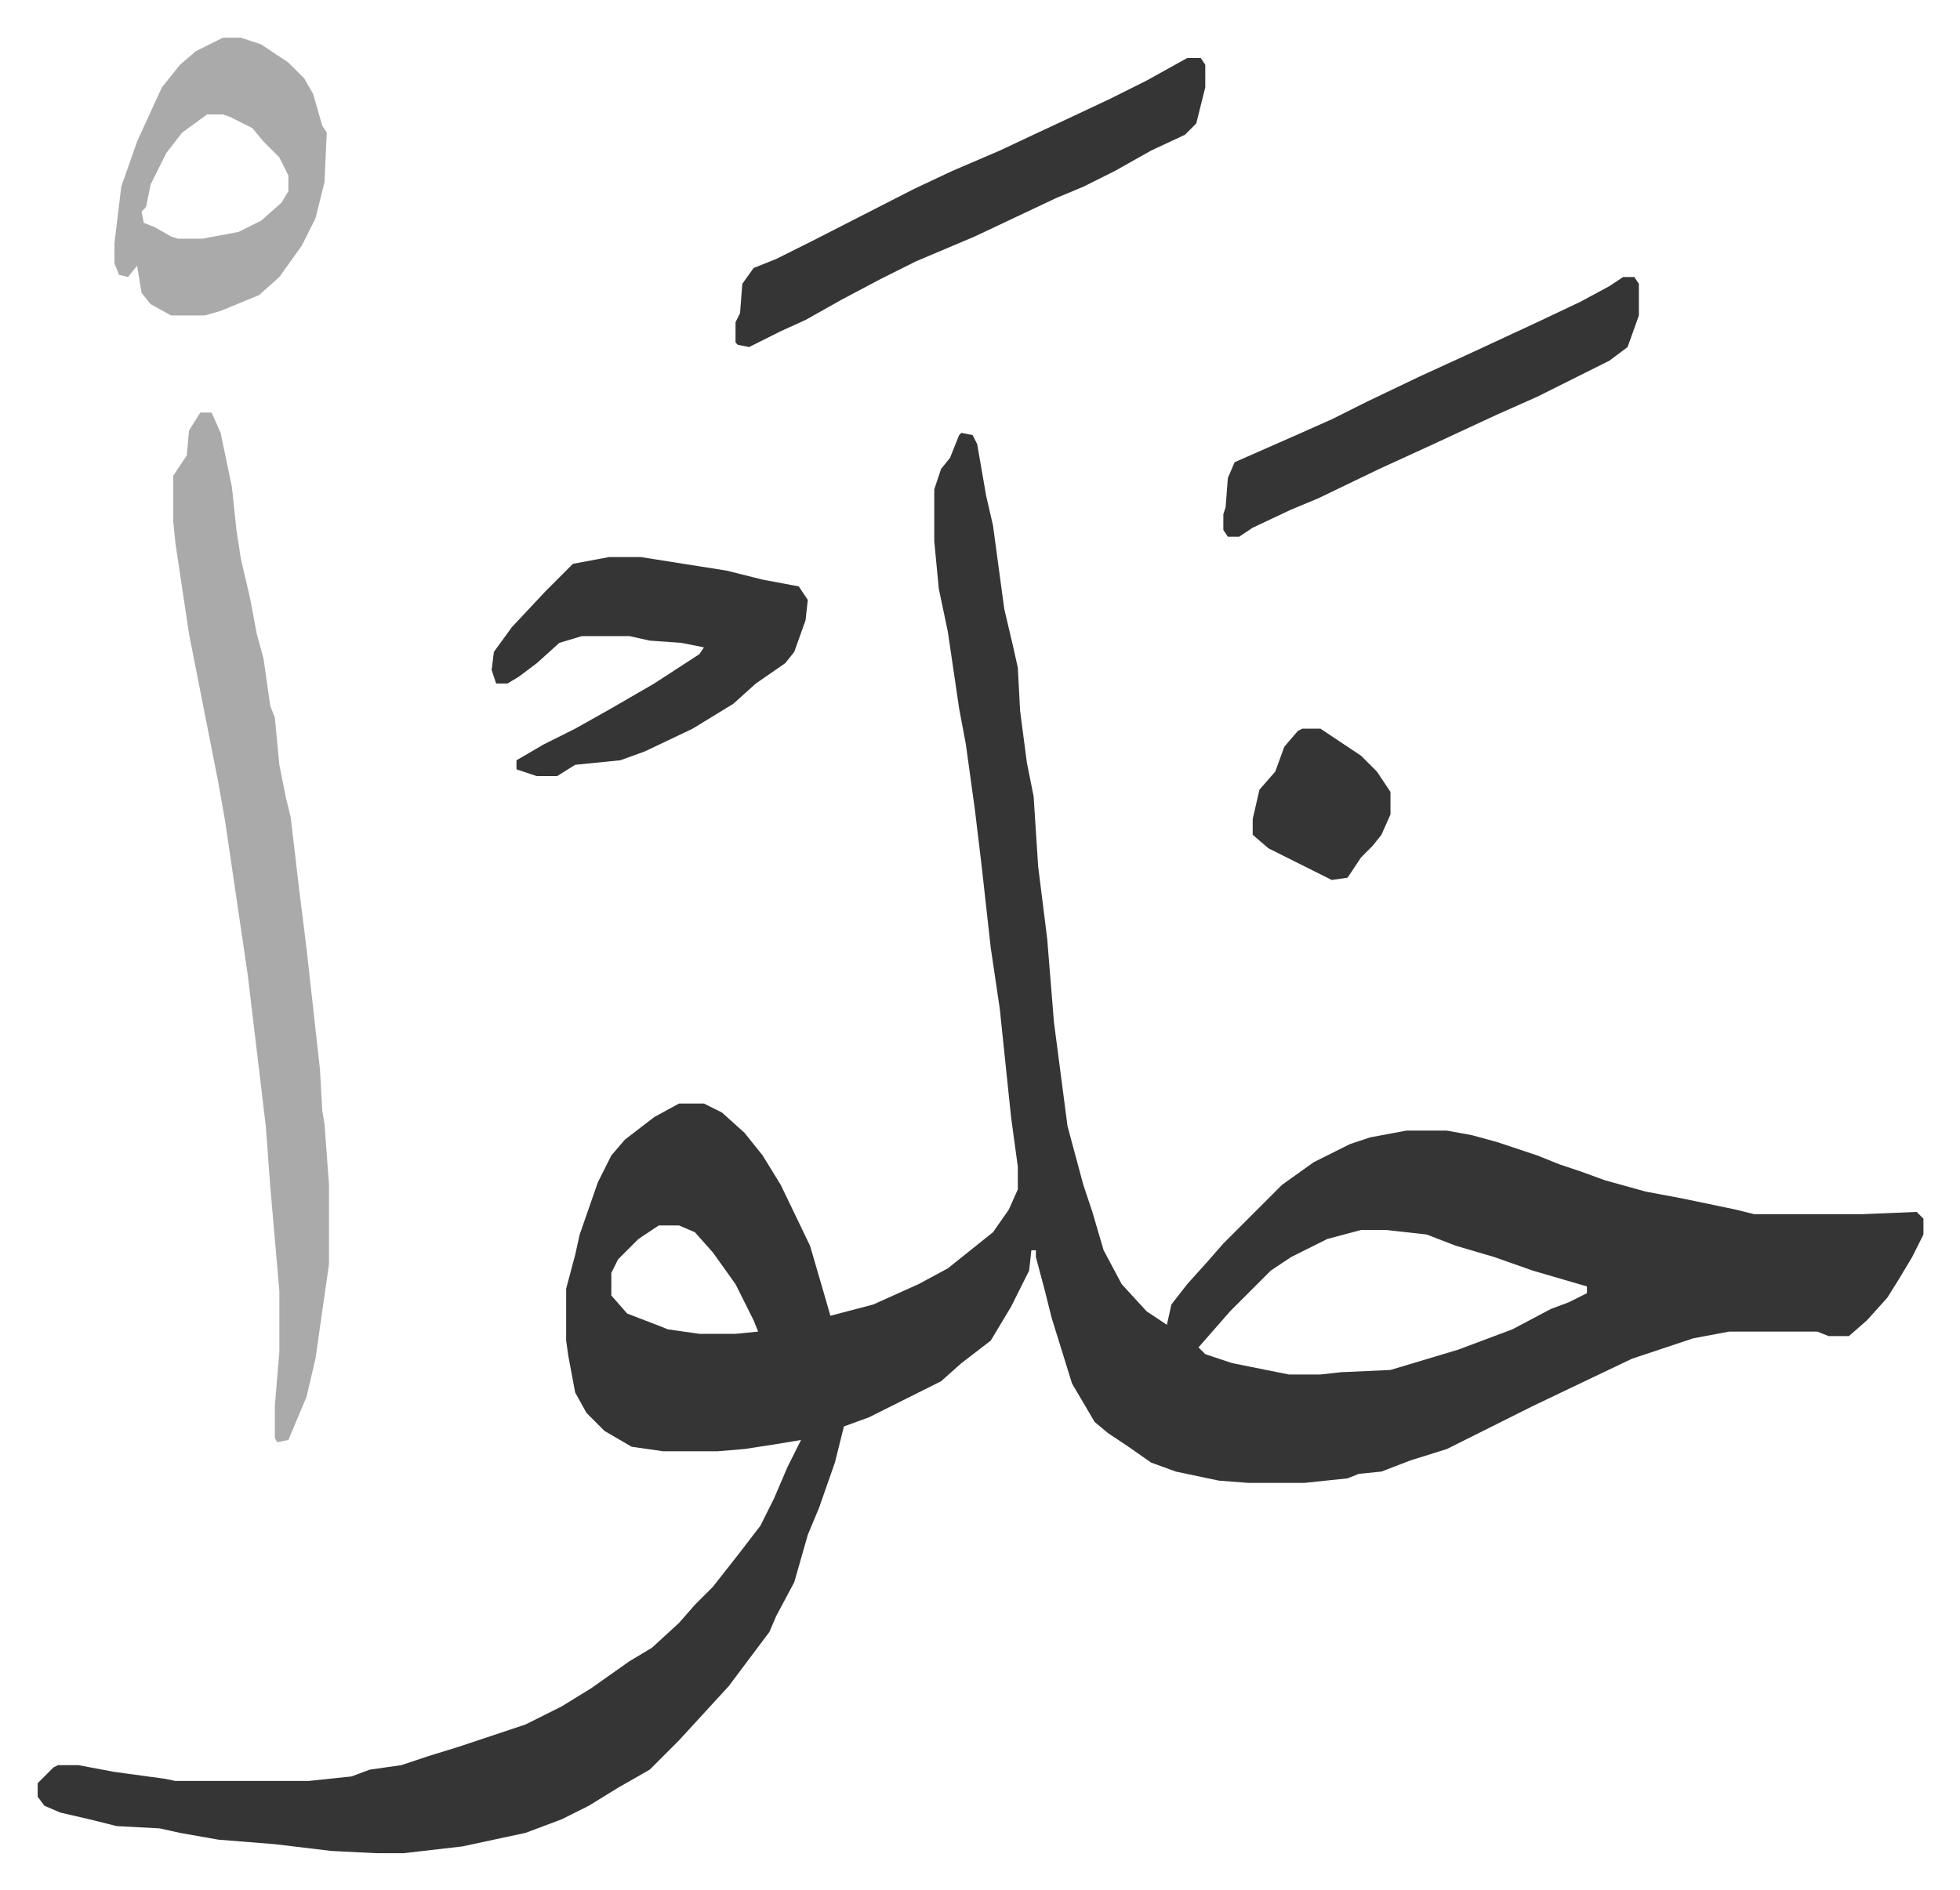
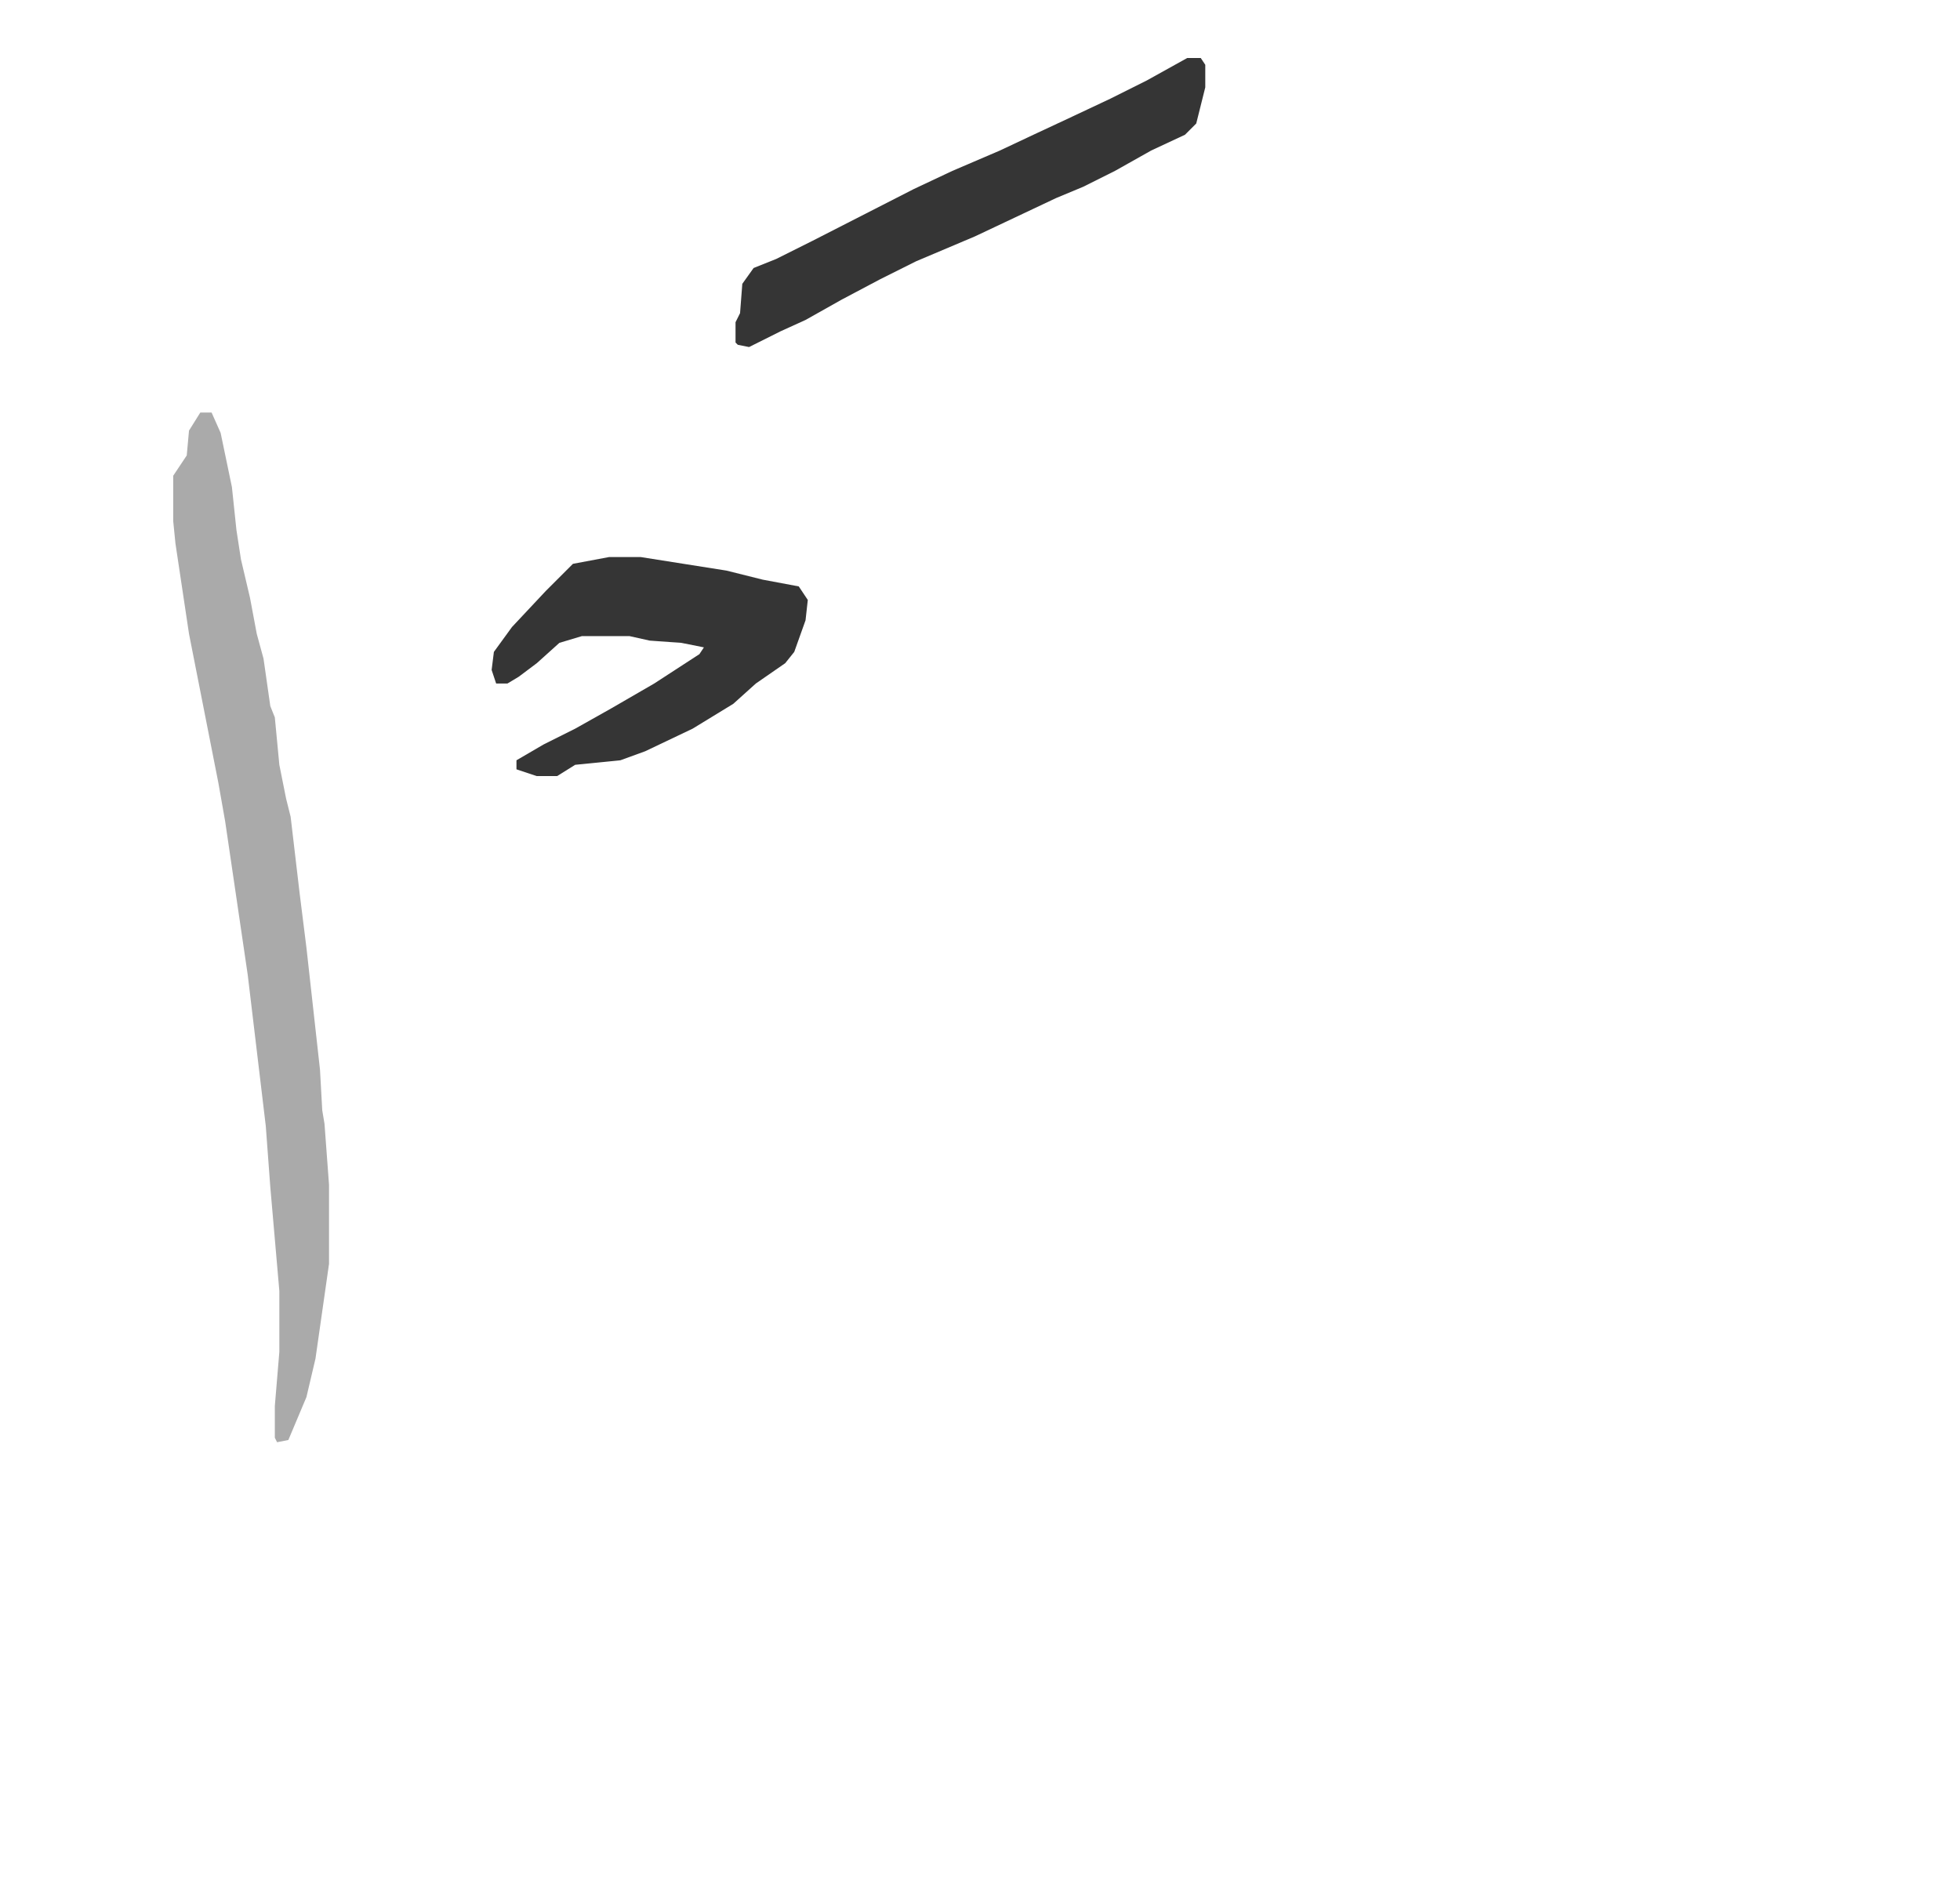
<svg xmlns="http://www.w3.org/2000/svg" role="img" viewBox="-16.69 319.31 867.88 836.88">
-   <path fill="#353535" id="rule_normal" d="M409 511l5 1 2 4 4 23 3 13 5 37 4 17 2 9 1 19 3 23 3 15 2 31 4 32 3 37 6 46 7 26 4 12 5 17 8 15 11 12 9 6 2-9 7-9 9-10 7-8 26-26 14-10 16-8 9-3 16-3h18l11 2 11 3 18 6 10 4 9 3 11 4 18 5 16 3 24 5 8 2h48l24-1 3 3v7l-5 10-6 10-5 8-9 10-8 7h-9l-5-2h-39l-16 3-27 9-21 10-23 11-30 15-8 4-16 5-13 5-10 1-5 2-19 2h-25l-13-1-19-4-11-4-10-7-9-6-6-5-10-17-9-29-3-12-4-15v-3h-2l-1 9-8 16-9 15-13 10-9 8-32 16-11 4-4 16-7 20-5 12-6 21-8 15-3 7-6 8-12 16-11 12-11 12-8 8-5 5-14 8-13 8-12 6-16 6-28 6-26 3h-12l-20-1-25-3-25-2-17-3-9-2-19-1-12-3-13-3-7-3-3-4v-6l7-7 2-1h9l16 3 22 3 5 1h59l19-2 8-3 14-2 12-4 13-4 30-10 16-8 13-8 17-12 10-6 12-11 7-8 8-8 11-14 10-13 6-12 6-14 6-12-12 2-13 2-12 1h-24l-14-2-12-7-8-8-5-9-3-16-1-7v-23l4-15 2-9 8-23 6-12 6-7 13-10 11-6h11l8 4 10 9 8 10 8 13 13 27 7 24 2 7 19-5 20-9 13-7 10-8 10-8 7-10 4-9v-10l-3-22-5-48-4-27-4-36-3-25-4-29-3-16-5-34-4-19-2-21v-23l3-9 4-5 4-10zM275 862l-9 6-9 9-3 6v10l7 8 13 5 5 2 14 2h16l10-1-2-5-8-16-10-14-8-9-7-3zm311 2l-15 4-16 8-9 6-18 18-7 8-7 8 3 3 12 4 25 5h14l9-1 22-1 10-3 20-6 24-9 17-9 8-3 8-4v-3l-24-7-17-6-17-5-13-5-18-2z" />
  <path fill="#aaa" id="rule_hamzat_wasl" d="M72 502h5l4 9 5 24 2 19 2 13 4 17 3 16 3 11 3 21 2 5 2 21 3 15 2 8 4 34 3 24 6 54 1 18 1 6 2 27v35l-6 42-4 17-8 19-5 1-1-2v-14l2-24v-27l-4-46-2-27-8-67-10-68-3-17-13-66-6-40-1-10v-20l6-9 1-11z" />
  <path fill="#353535" id="rule_normal" d="M253 566h14l38 6 16 4 16 3 4 6-1 9-5 14-4 5-13 9-10 9-18 11-21 10-11 4-20 2-8 5h-9l-9-3v-4l12-7 14-7 16-9 19-11 20-13 2-3-10-2-14-1-9-2h-21l-10 3-10 9-8 6-5 3h-5l-2-6 1-8 8-11 15-16 12-12zm256-221h6l2 3v10l-4 16-5 5-15 7-16 9-14 7-12 5-36 17-26 11-16 8-17 9-16 9-11 5-14 7-5-1-1-1v-9l2-4 1-13 5-7 10-4 16-8 45-23 17-8 21-9 17-8 15-7 17-8 16-8z" />
-   <path fill="#aaa" id="rule_hamzat_wasl" d="M82 336h8l9 3 12 8 7 7 4 7 4 14 2 3-1 22-4 16-6 12-10 14-9 8-17 7-7 2H59l-9-5-4-5-2-12-4 5-4-1-2-5v-9l3-25 7-20 11-24 8-10 7-6zm-7 34l-11 8-7 9-7 14-2 10-2 2 1 5 5 2 7 4 3 1h11l16-3 10-5 9-8 3-5v-7l-4-8-7-7-5-6-10-5-3-1z" />
-   <path fill="#353535" id="rule_normal" d="M702 442h5l2 3v14l-5 14-8 6-32 16-18 8-28 13-24 11-27 13-12 5-17 8-6 4h-5l-2-3v-7l1-3 1-13 3-7 25-11 18-8 16-8 23-11 24-11 28-13 19-9 13-7zM560 642h8l18 12 7 7 6 9v10l-4 9-4 5-5 5-6 9-7 1-28-14-7-6v-7l3-13 7-8 4-11 6-7z" />
</svg>